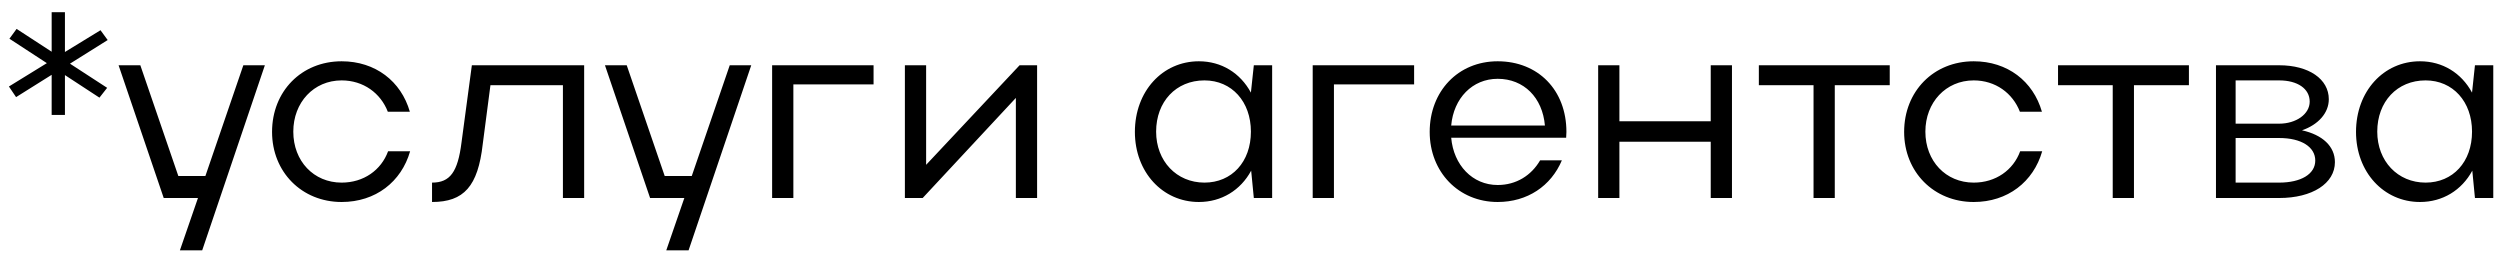
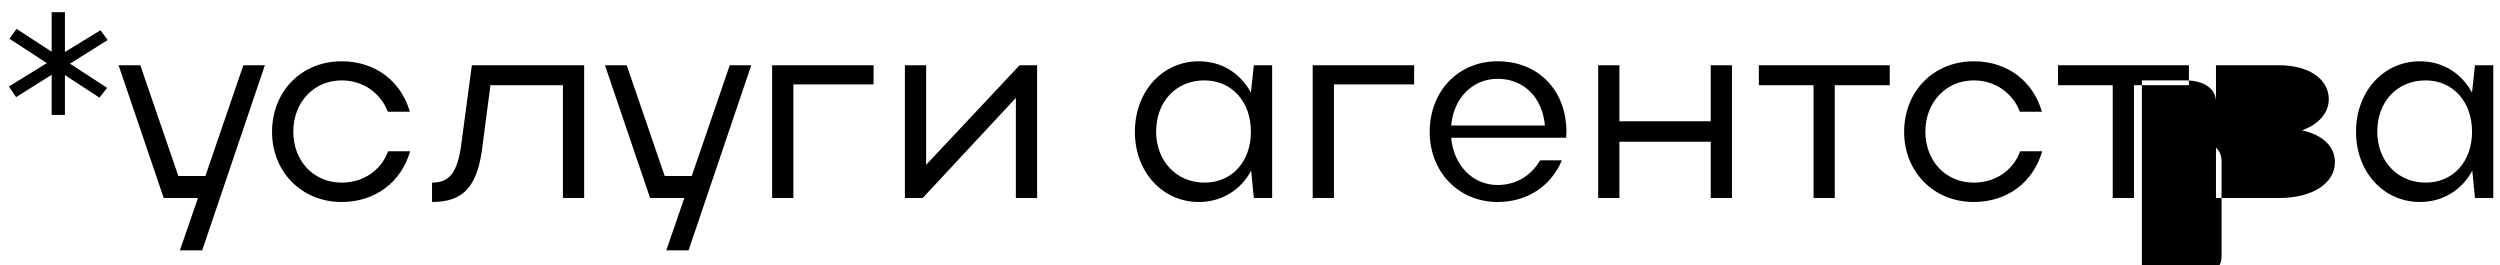
<svg xmlns="http://www.w3.org/2000/svg" width="113" height="12" fill="none">
-   <path d="M2.335 5.194h.6v-1.8l1.56 1.02.348-.444-1.68-1.092L4.867 1.81l-.324-.444-1.608.984V.55h-.6v1.788L.75 1.306l-.324.444 1.692 1.104L.403 3.91l.324.48 1.608-1.008v1.812ZM9.14 11.314l2.832-8.364h-.973L9.284 7.954H8.06L6.343 2.95H5.36l2.04 6h1.548l-.816 2.364H9.14ZM13.257 5.95c0-1.32.924-2.316 2.184-2.316.984 0 1.764.576 2.088 1.416h.996c-.396-1.38-1.56-2.28-3.084-2.28-1.812 0-3.144 1.356-3.144 3.192 0 1.812 1.344 3.168 3.144 3.168 1.536 0 2.7-.912 3.096-2.292h-.996c-.312.852-1.104 1.416-2.1 1.416-1.26 0-2.184-.972-2.184-2.304ZM20.86 6.442c-.168 1.332-.516 1.812-1.332 1.812v.876c1.44 0 2.076-.708 2.292-2.616l.348-2.664h3.276v5.1h.96v-6h-5.076l-.468 3.492ZM31.124 11.314l2.832-8.364h-.972l-1.716 5.004h-1.224L28.328 2.95h-.984l2.04 6h1.548l-.816 2.364h1.008ZM34.9 2.95v6h.96V3.814h3.625V2.95H34.9ZM46.877 8.95v-6h-.792l-4.224 4.5v-4.5h-.96v6h.804l4.212-4.524V8.95h.96ZM57.501 8.95v-6h-.828l-.132 1.236c-.48-.888-1.332-1.416-2.352-1.416-1.644 0-2.892 1.356-2.892 3.192 0 1.812 1.248 3.168 2.892 3.168 1.02 0 1.884-.528 2.364-1.416l.12 1.236h.828Zm-5.244-3c0-1.356.9-2.316 2.184-2.316 1.236 0 2.1.96 2.1 2.316 0 1.368-.864 2.304-2.1 2.304-1.26 0-2.184-.972-2.184-2.304ZM59.334 2.95v6h.96V3.814h3.624V2.95h-4.584ZM70.79 6.226c0-.096.012-.18.012-.264 0-1.896-1.284-3.192-3.108-3.192-1.788 0-3.072 1.356-3.072 3.192 0 1.812 1.308 3.168 3.072 3.168 1.343 0 2.412-.72 2.903-1.884h-.983c-.397.684-1.08 1.116-1.92 1.116-1.14 0-1.992-.9-2.1-2.136h5.196Zm-5.196-.552c.108-1.236.96-2.112 2.1-2.112 1.188 0 2.028.852 2.136 2.112h-4.236ZM72.237 8.95h.96V6.406h4.128V8.95h.96v-6h-.96v2.532h-4.128V2.95h-.96v6ZM81.972 8.95h.96v-5.1h2.484v-.9H79.5v.9h2.472v5.1ZM87.027 5.95c0-1.32.924-2.316 2.184-2.316.984 0 1.764.576 2.088 1.416h.996c-.396-1.38-1.56-2.28-3.084-2.28-1.812 0-3.144 1.356-3.144 3.192 0 1.812 1.344 3.168 3.144 3.168 1.536 0 2.7-.912 3.096-2.292h-.996c-.312.852-1.104 1.416-2.1 1.416-1.26 0-2.184-.972-2.184-2.304ZM95.495 8.95h.96v-5.1h2.484v-.9h-5.916v.9h2.472v5.1ZM100.162 8.95h2.856c1.5 0 2.52-.66 2.52-1.62 0-.72-.564-1.236-1.488-1.44.732-.252 1.212-.78 1.212-1.404 0-.912-.9-1.536-2.244-1.536h-2.856v6Zm4.236-4.356c0 .564-.612.996-1.38.996h-1.968V3.634h1.968c.828 0 1.38.372 1.38.96Zm.252 2.664c0 .612-.648.996-1.632.996h-1.968V6.238h1.968c1.008 0 1.632.408 1.632 1.02ZM112.696 8.95v-6h-.828l-.132 1.236c-.48-.888-1.332-1.416-2.352-1.416-1.644 0-2.892 1.356-2.892 3.192 0 1.812 1.248 3.168 2.892 3.168 1.02 0 1.884-.528 2.364-1.416l.12 1.236h.828Zm-5.244-3c0-1.356.9-2.316 2.184-2.316 1.236 0 2.1.96 2.1 2.316 0 1.368-.864 2.304-2.1 2.304-1.26 0-2.184-.972-2.184-2.304Z" fill="#000" />
+   <path d="M2.335 5.194h.6v-1.8l1.56 1.02.348-.444-1.68-1.092L4.867 1.81l-.324-.444-1.608.984V.55h-.6v1.788L.75 1.306l-.324.444 1.692 1.104L.403 3.91l.324.48 1.608-1.008v1.812ZM9.14 11.314l2.832-8.364h-.973L9.284 7.954H8.06L6.343 2.95H5.36l2.04 6h1.548l-.816 2.364H9.14ZM13.257 5.95c0-1.32.924-2.316 2.184-2.316.984 0 1.764.576 2.088 1.416h.996c-.396-1.38-1.56-2.28-3.084-2.28-1.812 0-3.144 1.356-3.144 3.192 0 1.812 1.344 3.168 3.144 3.168 1.536 0 2.7-.912 3.096-2.292h-.996c-.312.852-1.104 1.416-2.1 1.416-1.26 0-2.184-.972-2.184-2.304ZM20.86 6.442c-.168 1.332-.516 1.812-1.332 1.812v.876c1.44 0 2.076-.708 2.292-2.616l.348-2.664h3.276v5.1h.96v-6h-5.076l-.468 3.492ZM31.124 11.314l2.832-8.364h-.972l-1.716 5.004h-1.224L28.328 2.95h-.984l2.04 6h1.548l-.816 2.364h1.008ZM34.9 2.95v6h.96V3.814h3.625V2.95H34.9ZM46.877 8.95v-6h-.792l-4.224 4.5v-4.5h-.96v6h.804l4.212-4.524V8.95h.96ZM57.501 8.95v-6h-.828l-.132 1.236c-.48-.888-1.332-1.416-2.352-1.416-1.644 0-2.892 1.356-2.892 3.192 0 1.812 1.248 3.168 2.892 3.168 1.02 0 1.884-.528 2.364-1.416l.12 1.236h.828Zm-5.244-3c0-1.356.9-2.316 2.184-2.316 1.236 0 2.1.96 2.1 2.316 0 1.368-.864 2.304-2.1 2.304-1.26 0-2.184-.972-2.184-2.304ZM59.334 2.95v6h.96V3.814h3.624V2.95h-4.584ZM70.79 6.226c0-.096.012-.18.012-.264 0-1.896-1.284-3.192-3.108-3.192-1.788 0-3.072 1.356-3.072 3.192 0 1.812 1.308 3.168 3.072 3.168 1.343 0 2.412-.72 2.903-1.884h-.983c-.397.684-1.08 1.116-1.92 1.116-1.14 0-1.992-.9-2.1-2.136h5.196Zm-5.196-.552c.108-1.236.96-2.112 2.1-2.112 1.188 0 2.028.852 2.136 2.112h-4.236ZM72.237 8.95h.96V6.406h4.128V8.95h.96v-6h-.96v2.532h-4.128V2.95h-.96v6ZM81.972 8.95h.96v-5.1h2.484v-.9H79.5v.9h2.472v5.1ZM87.027 5.95c0-1.32.924-2.316 2.184-2.316.984 0 1.764.576 2.088 1.416h.996c-.396-1.38-1.56-2.28-3.084-2.28-1.812 0-3.144 1.356-3.144 3.192 0 1.812 1.344 3.168 3.144 3.168 1.536 0 2.7-.912 3.096-2.292h-.996c-.312.852-1.104 1.416-2.1 1.416-1.26 0-2.184-.972-2.184-2.304ZM95.495 8.95h.96v-5.1h2.484v-.9h-5.916v.9h2.472v5.1ZM100.162 8.95h2.856c1.5 0 2.52-.66 2.52-1.62 0-.72-.564-1.236-1.488-1.44.732-.252 1.212-.78 1.212-1.404 0-.912-.9-1.536-2.244-1.536h-2.856v6Zc0 .564-.612.996-1.38.996h-1.968V3.634h1.968c.828 0 1.38.372 1.38.96Zm.252 2.664c0 .612-.648.996-1.632.996h-1.968V6.238h1.968c1.008 0 1.632.408 1.632 1.02ZM112.696 8.95v-6h-.828l-.132 1.236c-.48-.888-1.332-1.416-2.352-1.416-1.644 0-2.892 1.356-2.892 3.192 0 1.812 1.248 3.168 2.892 3.168 1.02 0 1.884-.528 2.364-1.416l.12 1.236h.828Zm-5.244-3c0-1.356.9-2.316 2.184-2.316 1.236 0 2.1.96 2.1 2.316 0 1.368-.864 2.304-2.1 2.304-1.26 0-2.184-.972-2.184-2.304Z" fill="#000" />
</svg>